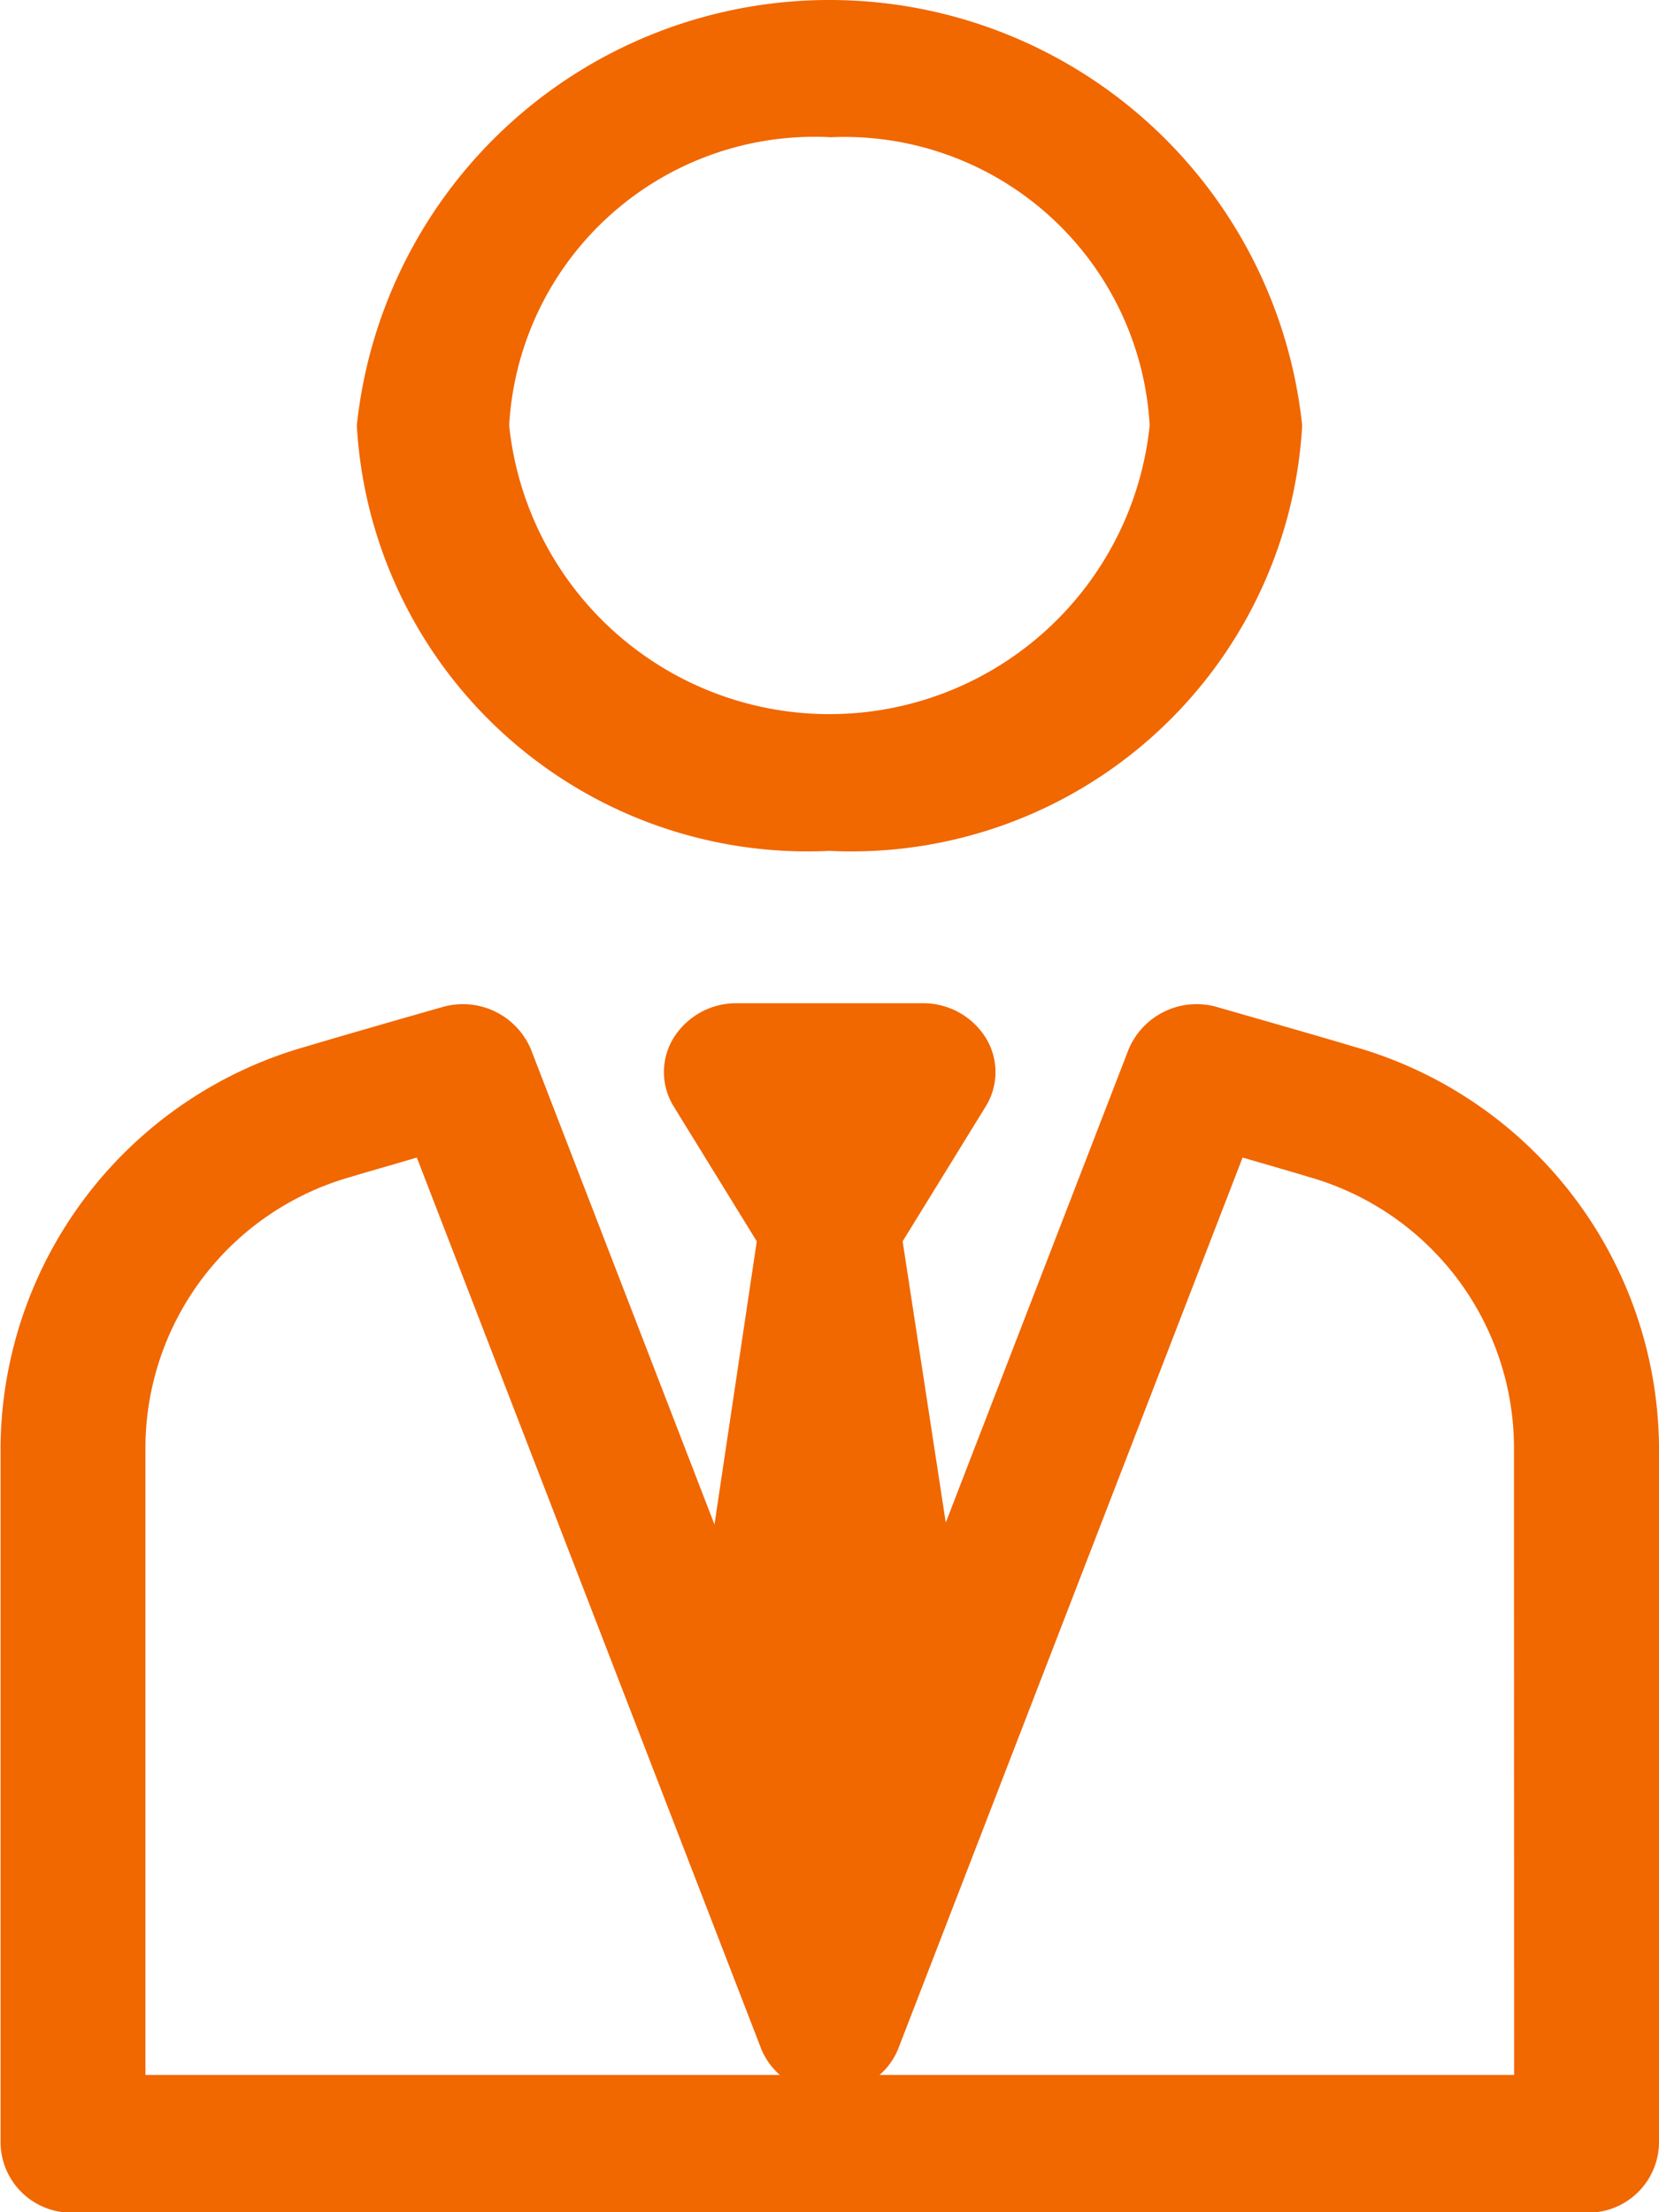
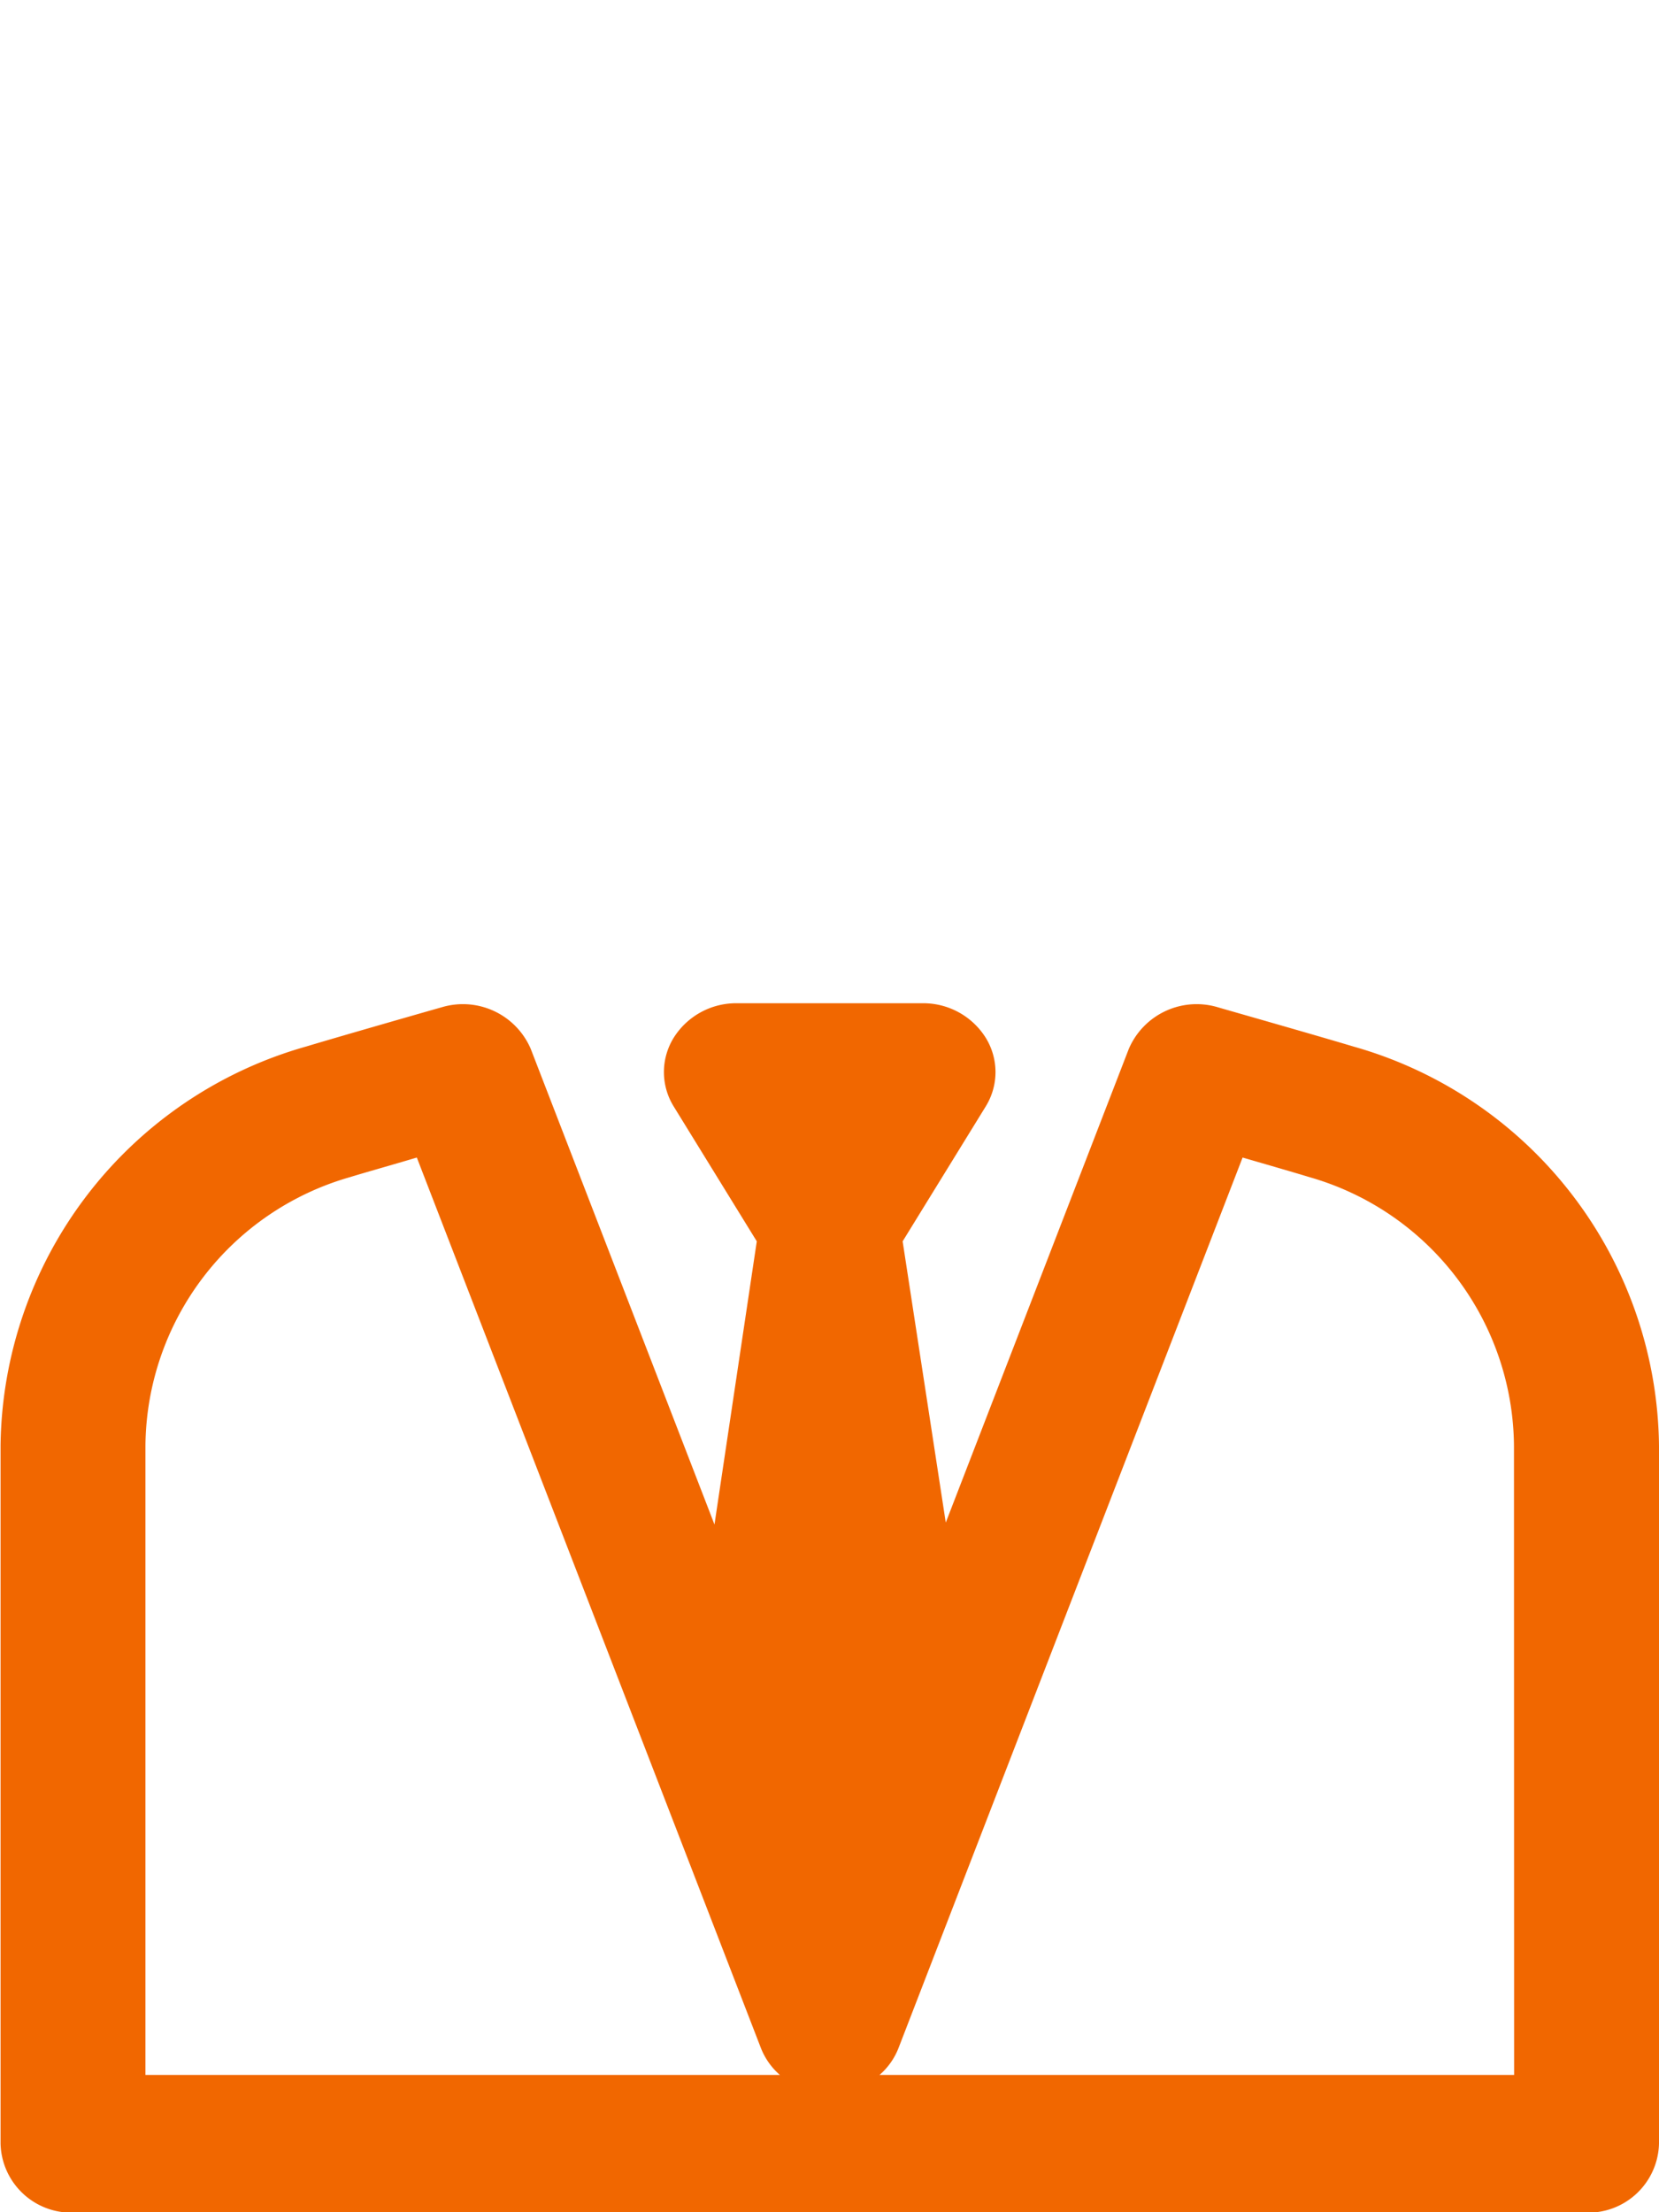
<svg xmlns="http://www.w3.org/2000/svg" id="manager" width="12" height="16" viewBox="0 0 12 16">
  <path id="Path_5767" data-name="Path 5767" d="M53.57,135.635c-.242-.073-.944-.273-.974-.282a.534.534,0,0,0-.647.3l-1.324,3.426-.312-2.034.6-.974a.472.472,0,0,0,0-.5.533.533,0,0,0-.456-.248H49.114a.533.533,0,0,0-.456.248.472.472,0,0,0,0,.5l.6.974-.306,2.048-1.329-3.44a.534.534,0,0,0-.647-.3c-.03.008-.732.209-.974.282a3.036,3.036,0,0,0-2.214,2.89v5.045a.512.512,0,0,0,.526.5H55.258a.512.512,0,0,0,.526-.5v-5.045A3.036,3.036,0,0,0,53.57,135.635Zm-8.734,7.439v-4.549a2.039,2.039,0,0,1,1.482-1.945c.1-.031.3-.087.481-.141l2.489,6.441a.5.5,0,0,0,.137.194h-4.59Zm9.9,0h-4.59a.494.494,0,0,0,.137-.194l2.489-6.441c.186.054.38.11.481.141a2.039,2.039,0,0,1,1.482,1.945Z" transform="translate(-43.784 -128.067)" fill="#f16700" />
-   <path id="Path_5768" data-name="Path 5768" d="M94.969,6.154a3.265,3.265,0,0,0,3.419-3.077,3.438,3.438,0,0,0-6.838,0A3.265,3.265,0,0,0,94.969,6.154Zm0-5.161a2.212,2.212,0,0,1,2.316,2.084,2.329,2.329,0,0,1-4.633,0A2.212,2.212,0,0,1,94.969.992Z" transform="translate(-88.969 0)" fill="#f16700" />
</svg>